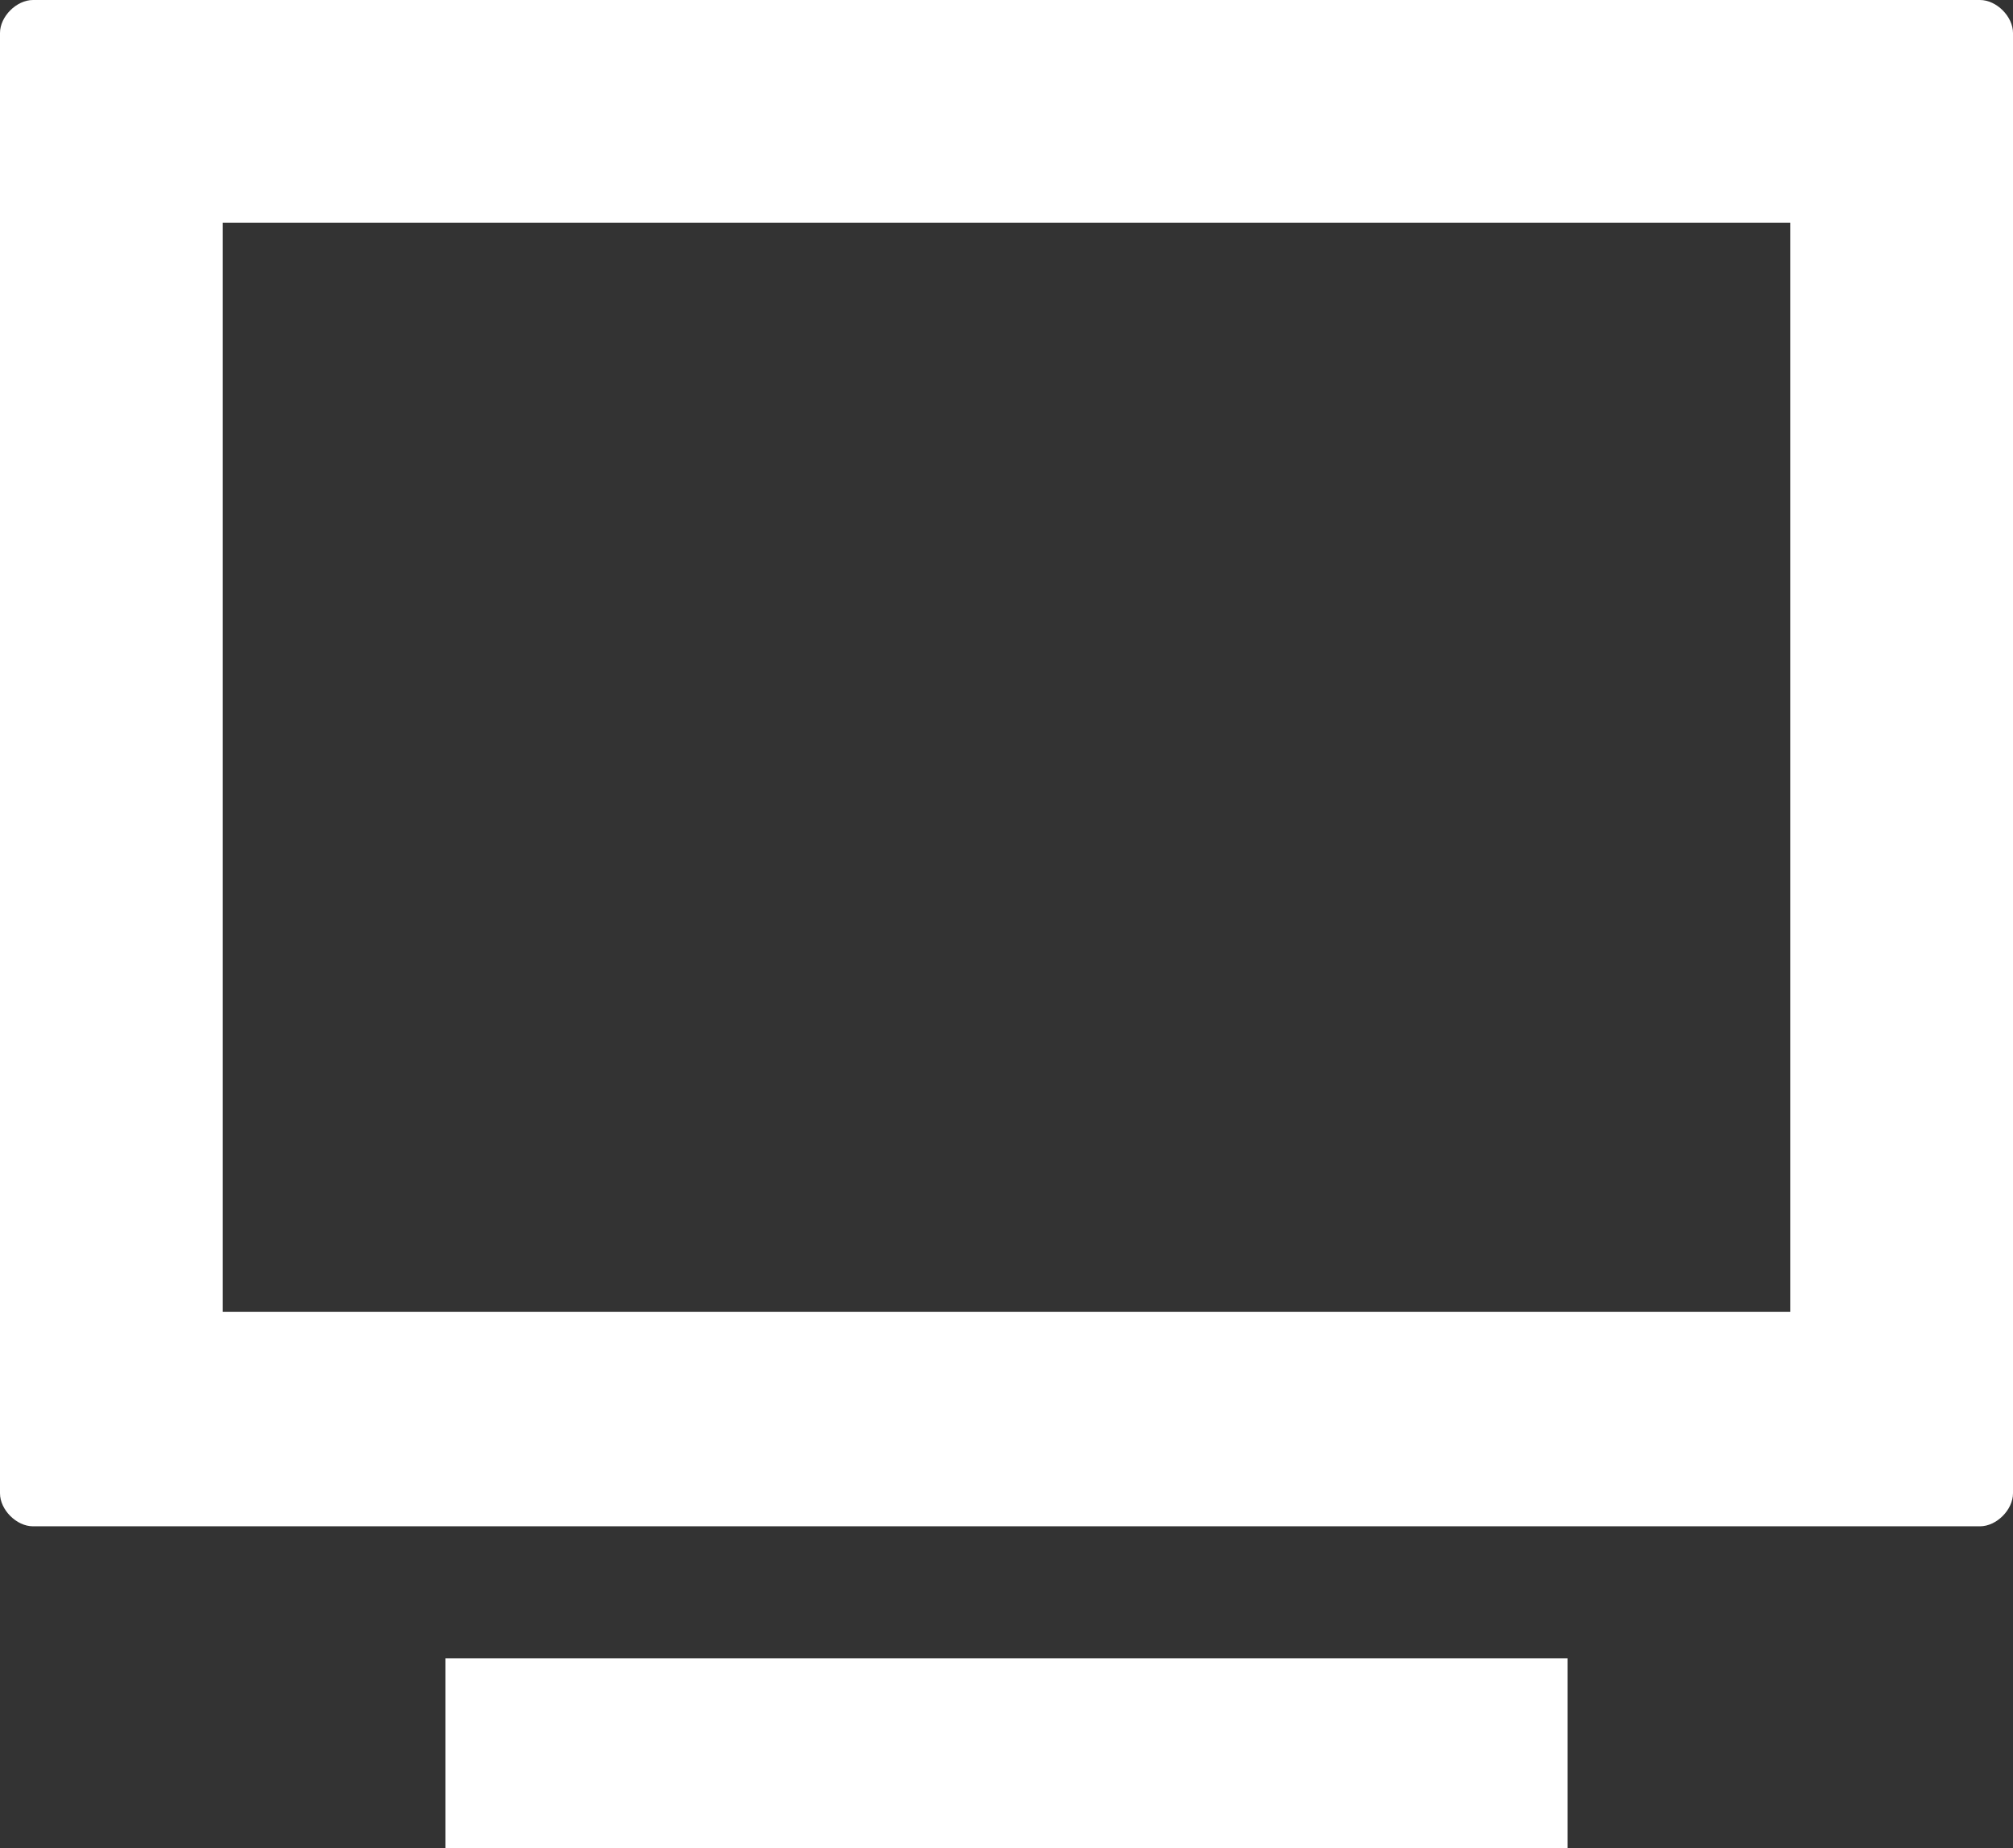
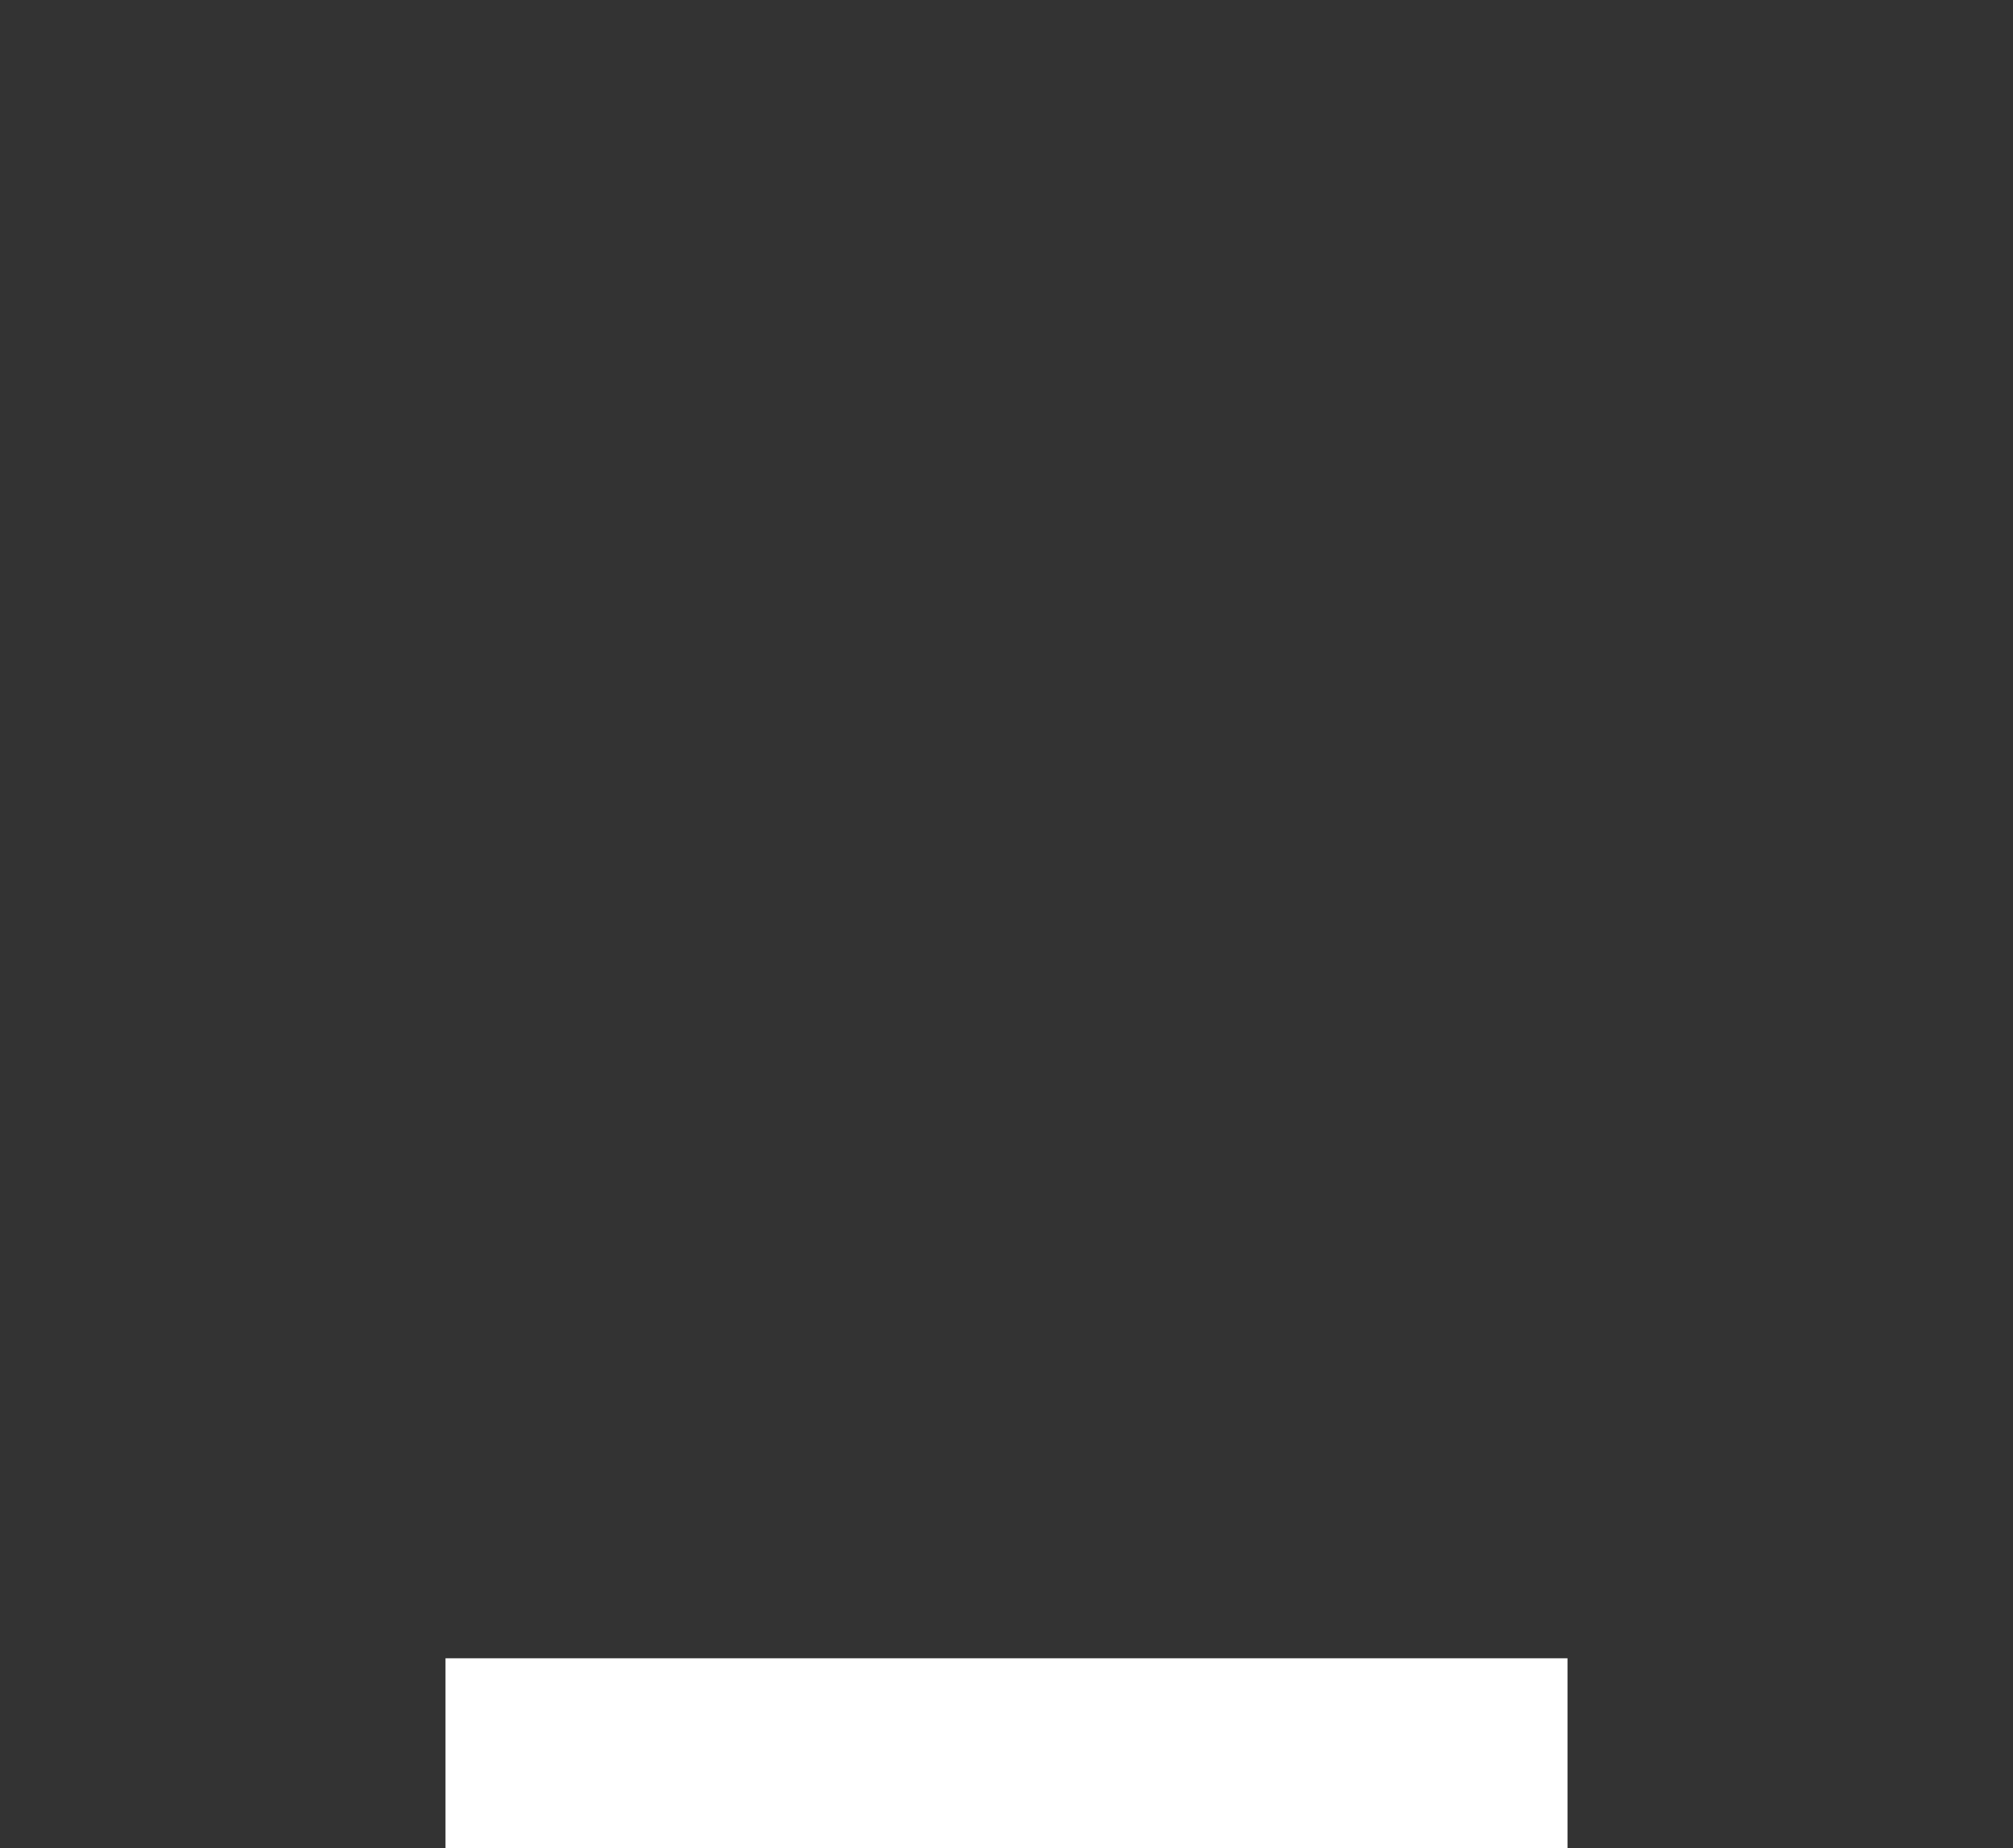
<svg xmlns="http://www.w3.org/2000/svg" version="1.1" id="レイヤー_1" x="0px" y="0px" viewBox="0 0 24.4 22.4" style="enable-background:new 0 0 24.4 22.4;" xml:space="preserve">
  <rect x="0" y="0" width="24.4" height="22.4" fill="#333333" stroke="none" />
  <style type="text/css">
	.st0{fill:#FFFFFF;}
</style>
  <g>
-     <path class="st0" d="M24,0H0.4C0.2,0,0,0.2,0,0.4v17.7c0,0.2,0.2,0.4,0.4,0.4H24c0.2,0,0.4-0.2,0.4-0.4V0.4C24.4,0.2,24.2,0,24,0z    M21.7,15.9H2.8l-0.1,0V2.7h19V15.9z" />
-     <path class="st0" d="M7.6,20.1H5.4l0,0v0h0c0,0.4,0,1.8,0,2.3v0c0,0,0,0,0,0h2.3h9.1H19c0-0.4,0-1.9,0-2.3h-2.3L7.6,20.1L7.6,20.1z   " />
+     <path class="st0" d="M7.6,20.1H5.4l0,0h0c0,0.4,0,1.8,0,2.3v0c0,0,0,0,0,0h2.3h9.1H19c0-0.4,0-1.9,0-2.3h-2.3L7.6,20.1L7.6,20.1z   " />
  </g>
</svg>